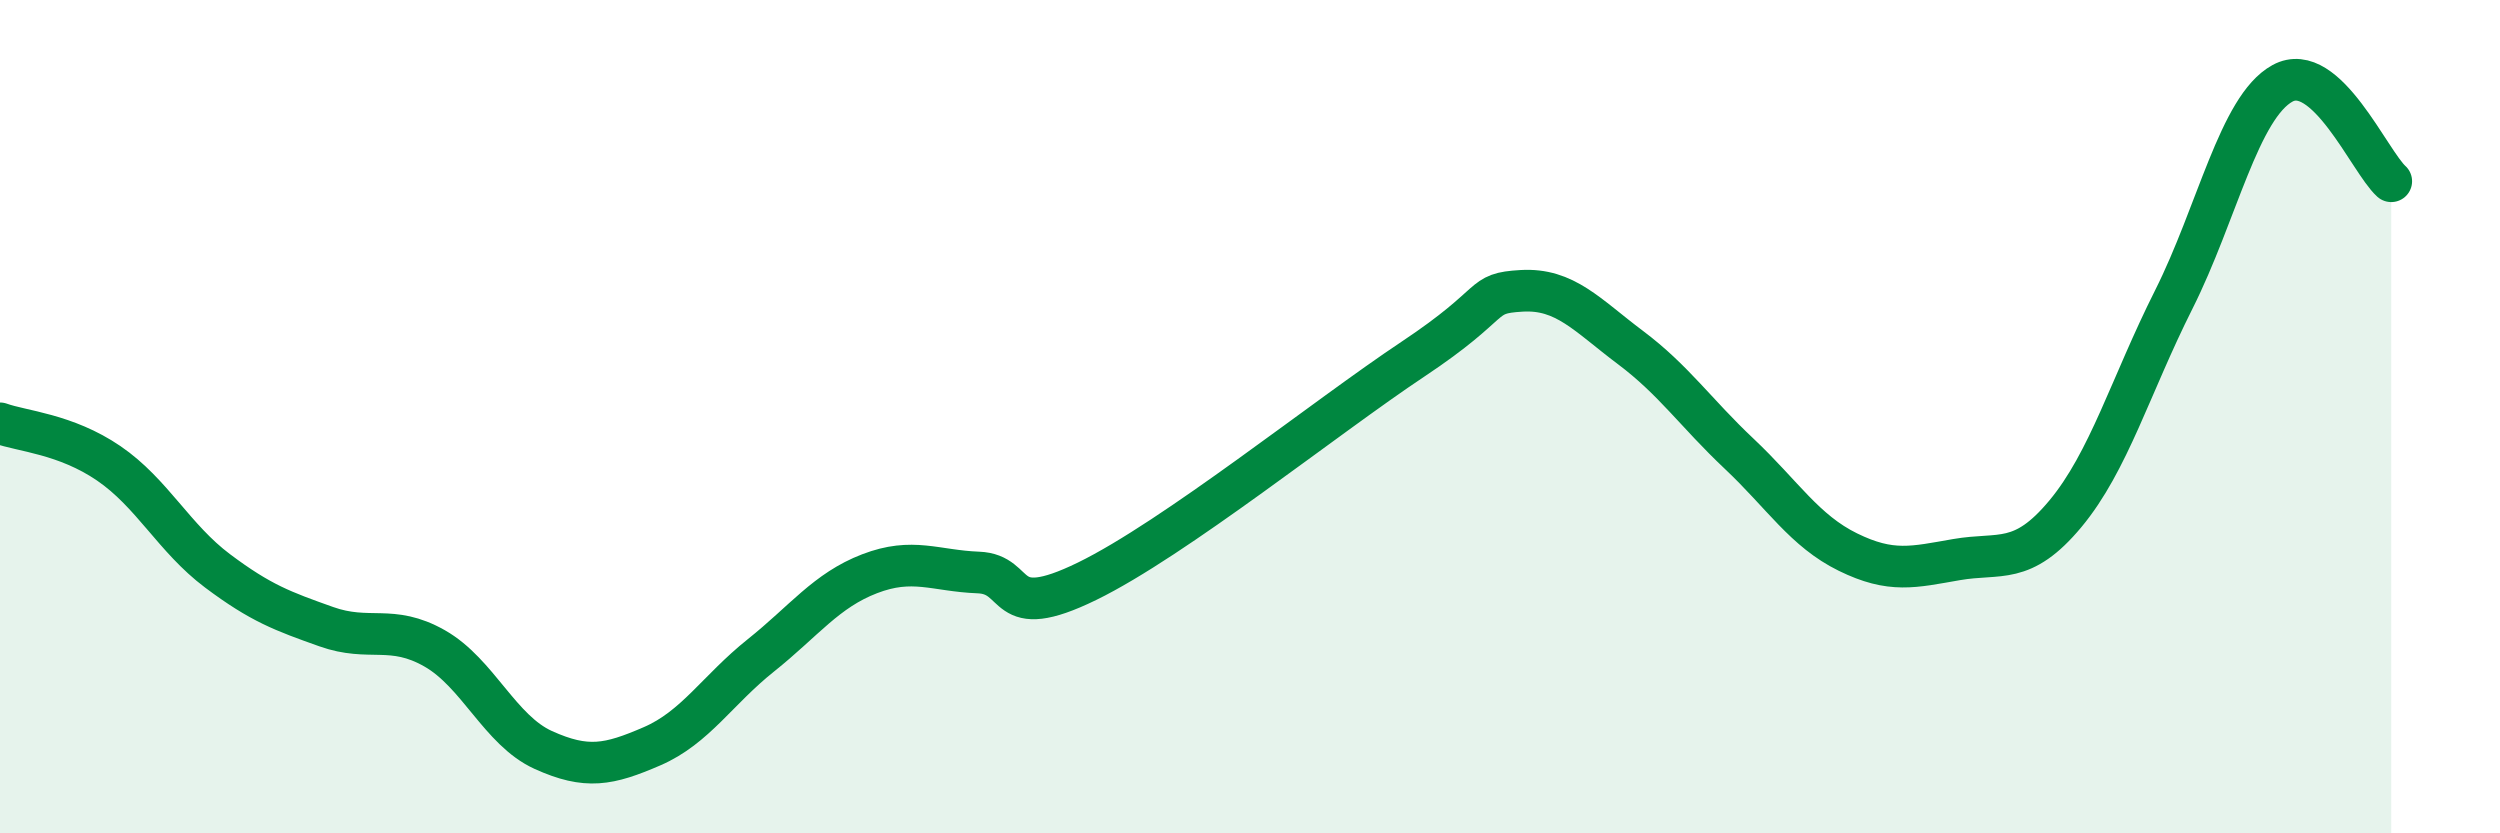
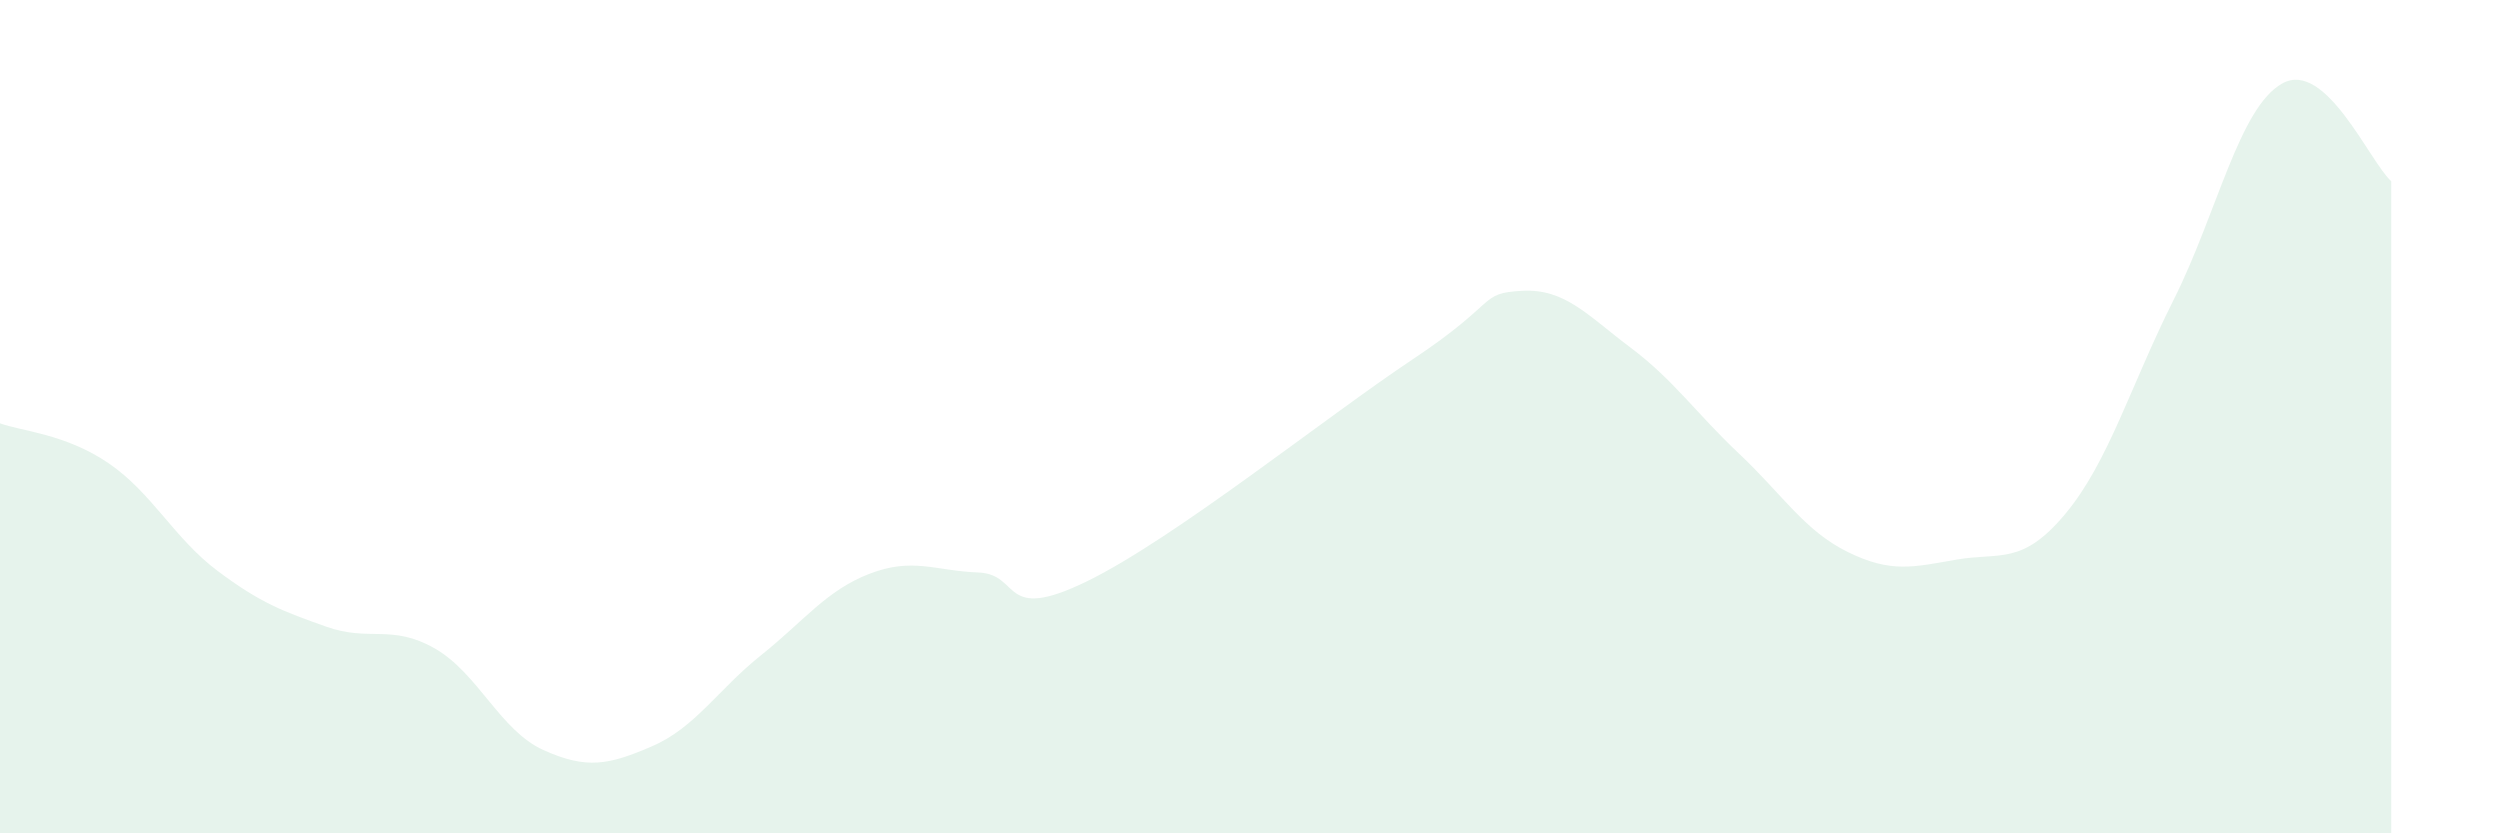
<svg xmlns="http://www.w3.org/2000/svg" width="60" height="20" viewBox="0 0 60 20">
  <path d="M 0,10.16 C 0.52,10.35 1.57,10.41 2.61,11.12 C 3.65,11.83 4.18,12.92 5.22,13.7 C 6.26,14.48 6.79,14.67 7.83,15.04 C 8.87,15.41 9.39,14.97 10.43,15.56 C 11.47,16.15 12,17.53 13.04,18 C 14.08,18.47 14.61,18.36 15.65,17.91 C 16.69,17.46 17.22,16.56 18.26,15.73 C 19.3,14.9 19.83,14.17 20.87,13.77 C 21.91,13.37 22.44,13.7 23.48,13.74 C 24.52,13.78 24,14.97 26.09,13.95 C 28.18,12.93 31.82,10.01 33.91,8.62 C 36,7.23 35.48,7.04 36.52,6.98 C 37.56,6.92 38.09,7.56 39.13,8.34 C 40.17,9.12 40.7,9.91 41.74,10.89 C 42.78,11.87 43.31,12.74 44.35,13.25 C 45.39,13.76 45.92,13.61 46.96,13.43 C 48,13.25 48.53,13.58 49.57,12.33 C 50.61,11.08 51.13,9.26 52.17,7.19 C 53.21,5.12 53.74,2.57 54.78,2 C 55.82,1.43 56.87,3.88 57.39,4.35L57.39 20L0 20Z" fill="#008740" opacity="0.1" stroke-linecap="round" stroke-linejoin="round" />
-   <path d="M 0,10.16 C 0.52,10.35 1.57,10.41 2.61,11.12 C 3.65,11.83 4.18,12.92 5.22,13.7 C 6.26,14.48 6.79,14.67 7.83,15.04 C 8.87,15.41 9.39,14.97 10.43,15.56 C 11.47,16.15 12,17.53 13.04,18 C 14.08,18.47 14.61,18.36 15.65,17.91 C 16.69,17.46 17.22,16.56 18.26,15.73 C 19.3,14.9 19.83,14.17 20.87,13.77 C 21.91,13.37 22.44,13.7 23.48,13.74 C 24.52,13.78 24,14.97 26.09,13.95 C 28.18,12.93 31.82,10.01 33.91,8.62 C 36,7.23 35.48,7.04 36.52,6.98 C 37.56,6.92 38.09,7.56 39.13,8.34 C 40.17,9.12 40.7,9.91 41.74,10.89 C 42.78,11.87 43.31,12.74 44.35,13.25 C 45.39,13.76 45.92,13.61 46.96,13.43 C 48,13.25 48.53,13.58 49.57,12.33 C 50.61,11.08 51.13,9.26 52.17,7.19 C 53.21,5.12 53.74,2.57 54.78,2 C 55.82,1.43 56.87,3.88 57.39,4.35" stroke="#008740" stroke-width="1" fill="none" stroke-linecap="round" stroke-linejoin="round" />
</svg>